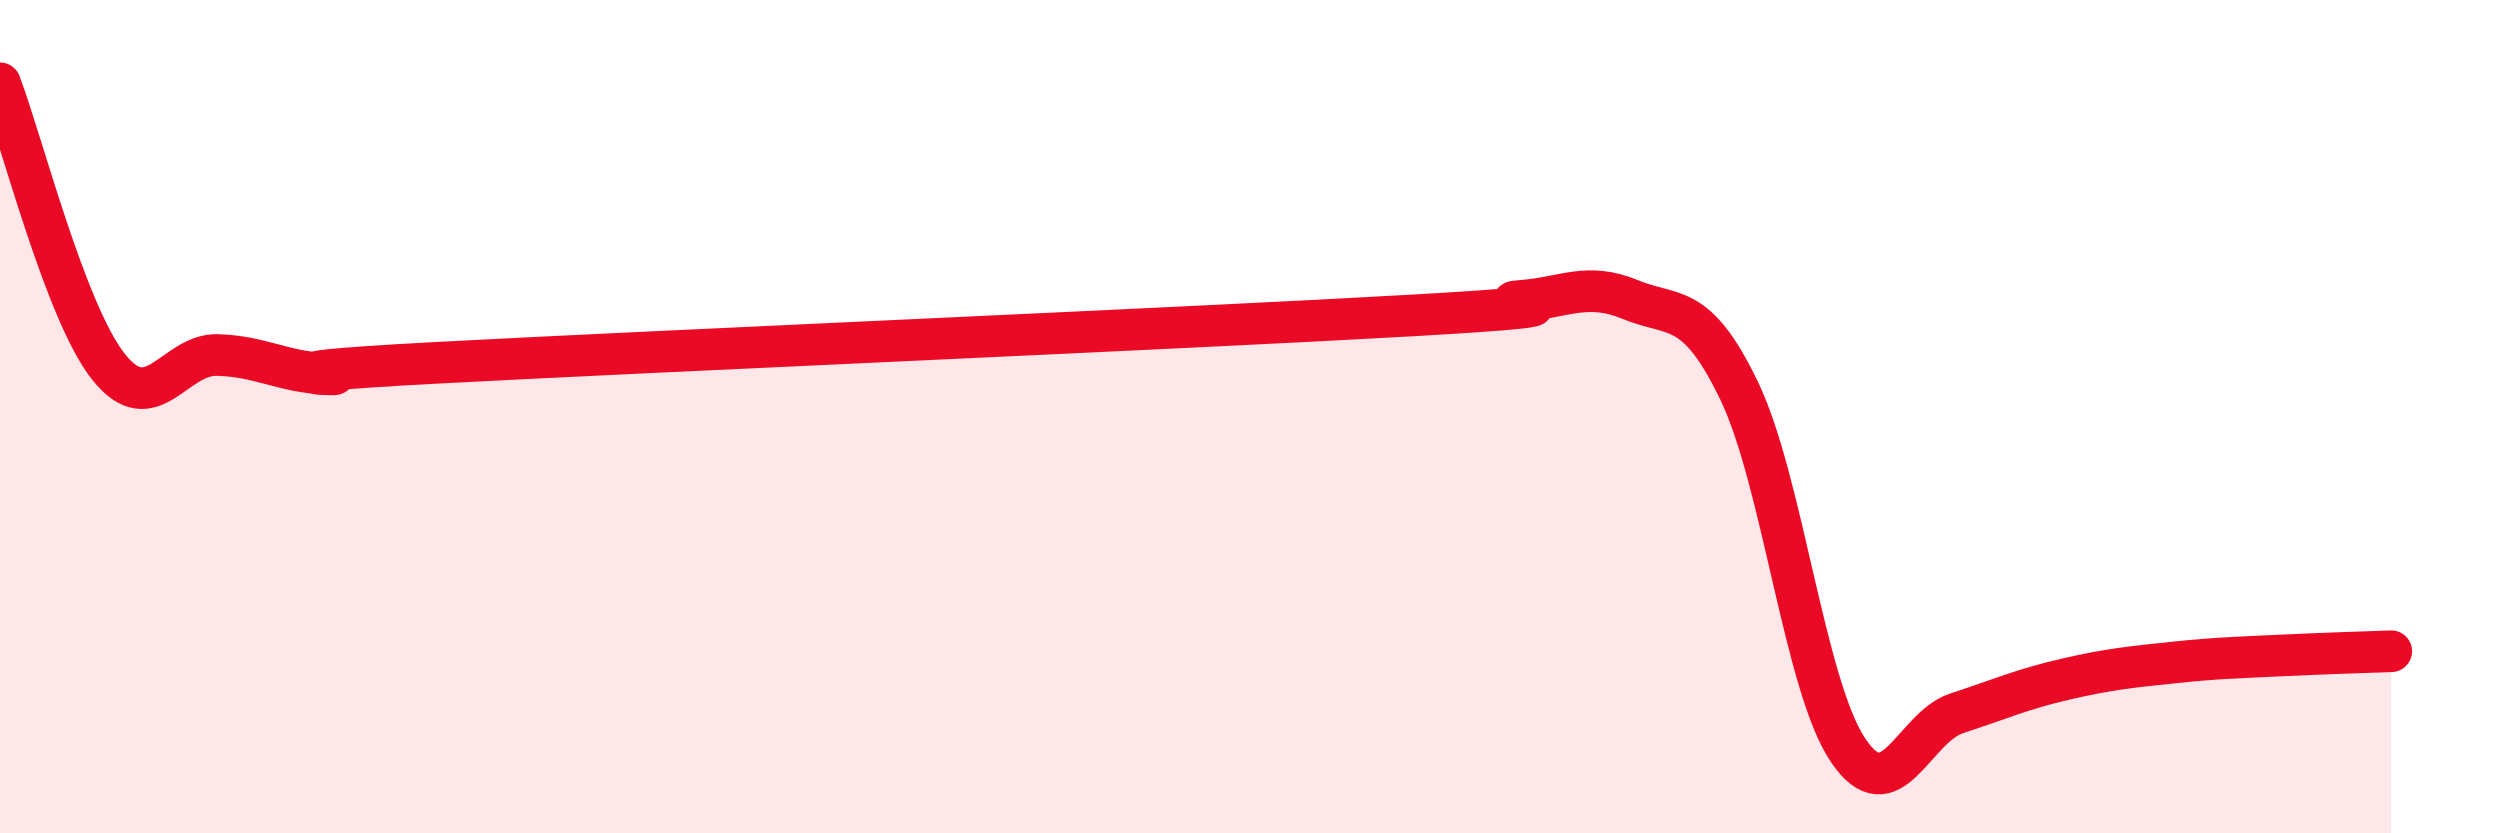
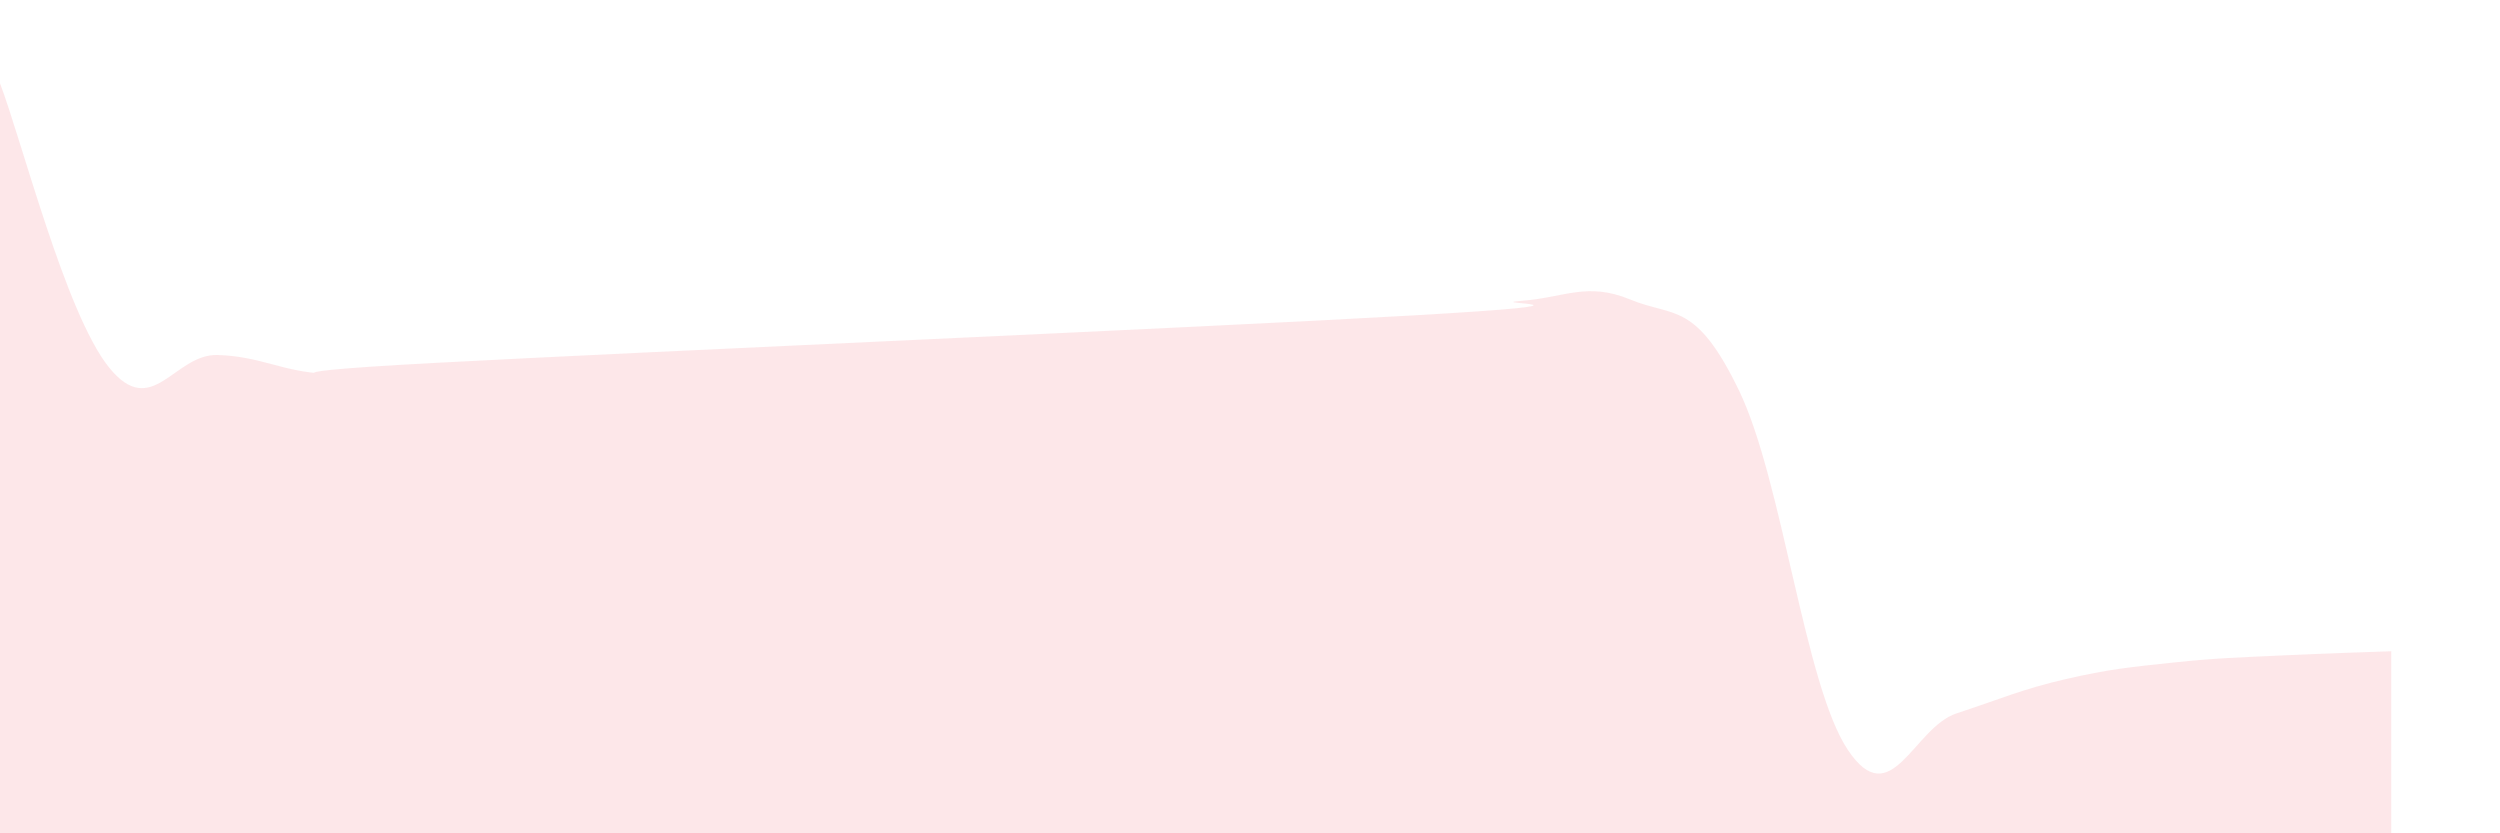
<svg xmlns="http://www.w3.org/2000/svg" width="60" height="20" viewBox="0 0 60 20">
  <path d="M 0,2 C 0.52,3.36 1.57,7.51 2.61,8.81 C 3.65,10.11 4.18,8.49 5.22,8.52 C 6.26,8.55 6.79,8.93 7.83,8.97 C 8.87,9.01 5.21,8.99 10.43,8.71 C 15.65,8.43 28.69,7.87 33.91,7.57 C 39.13,7.27 35.48,7.3 36.52,7.22 C 37.56,7.14 38.09,6.76 39.13,7.19 C 40.17,7.62 40.7,7.22 41.74,9.38 C 42.78,11.54 43.31,16.45 44.35,18 C 45.39,19.55 45.92,17.46 46.96,17.12 C 48,16.78 48.53,16.54 49.57,16.3 C 50.61,16.06 51.13,16.01 52.17,15.9 C 53.21,15.79 53.74,15.78 54.78,15.73 C 55.82,15.68 56.87,15.65 57.39,15.63L57.39 20L0 20Z" fill="#EB0A25" opacity="0.1" stroke-linecap="round" stroke-linejoin="round" />
-   <path d="M 0,2 C 0.52,3.36 1.57,7.51 2.61,8.81 C 3.65,10.11 4.18,8.49 5.22,8.52 C 6.26,8.55 6.79,8.93 7.83,8.97 C 8.87,9.01 5.21,8.99 10.43,8.71 C 15.65,8.43 28.69,7.87 33.91,7.57 C 39.13,7.27 35.48,7.3 36.52,7.22 C 37.56,7.14 38.09,6.76 39.13,7.19 C 40.17,7.62 40.7,7.22 41.74,9.38 C 42.78,11.54 43.31,16.45 44.35,18 C 45.39,19.55 45.92,17.46 46.96,17.12 C 48,16.78 48.53,16.54 49.57,16.3 C 50.61,16.06 51.13,16.01 52.17,15.9 C 53.21,15.79 53.74,15.78 54.78,15.73 C 55.82,15.68 56.87,15.65 57.39,15.63" stroke="#EB0A25" stroke-width="1" fill="none" stroke-linecap="round" stroke-linejoin="round" />
</svg>